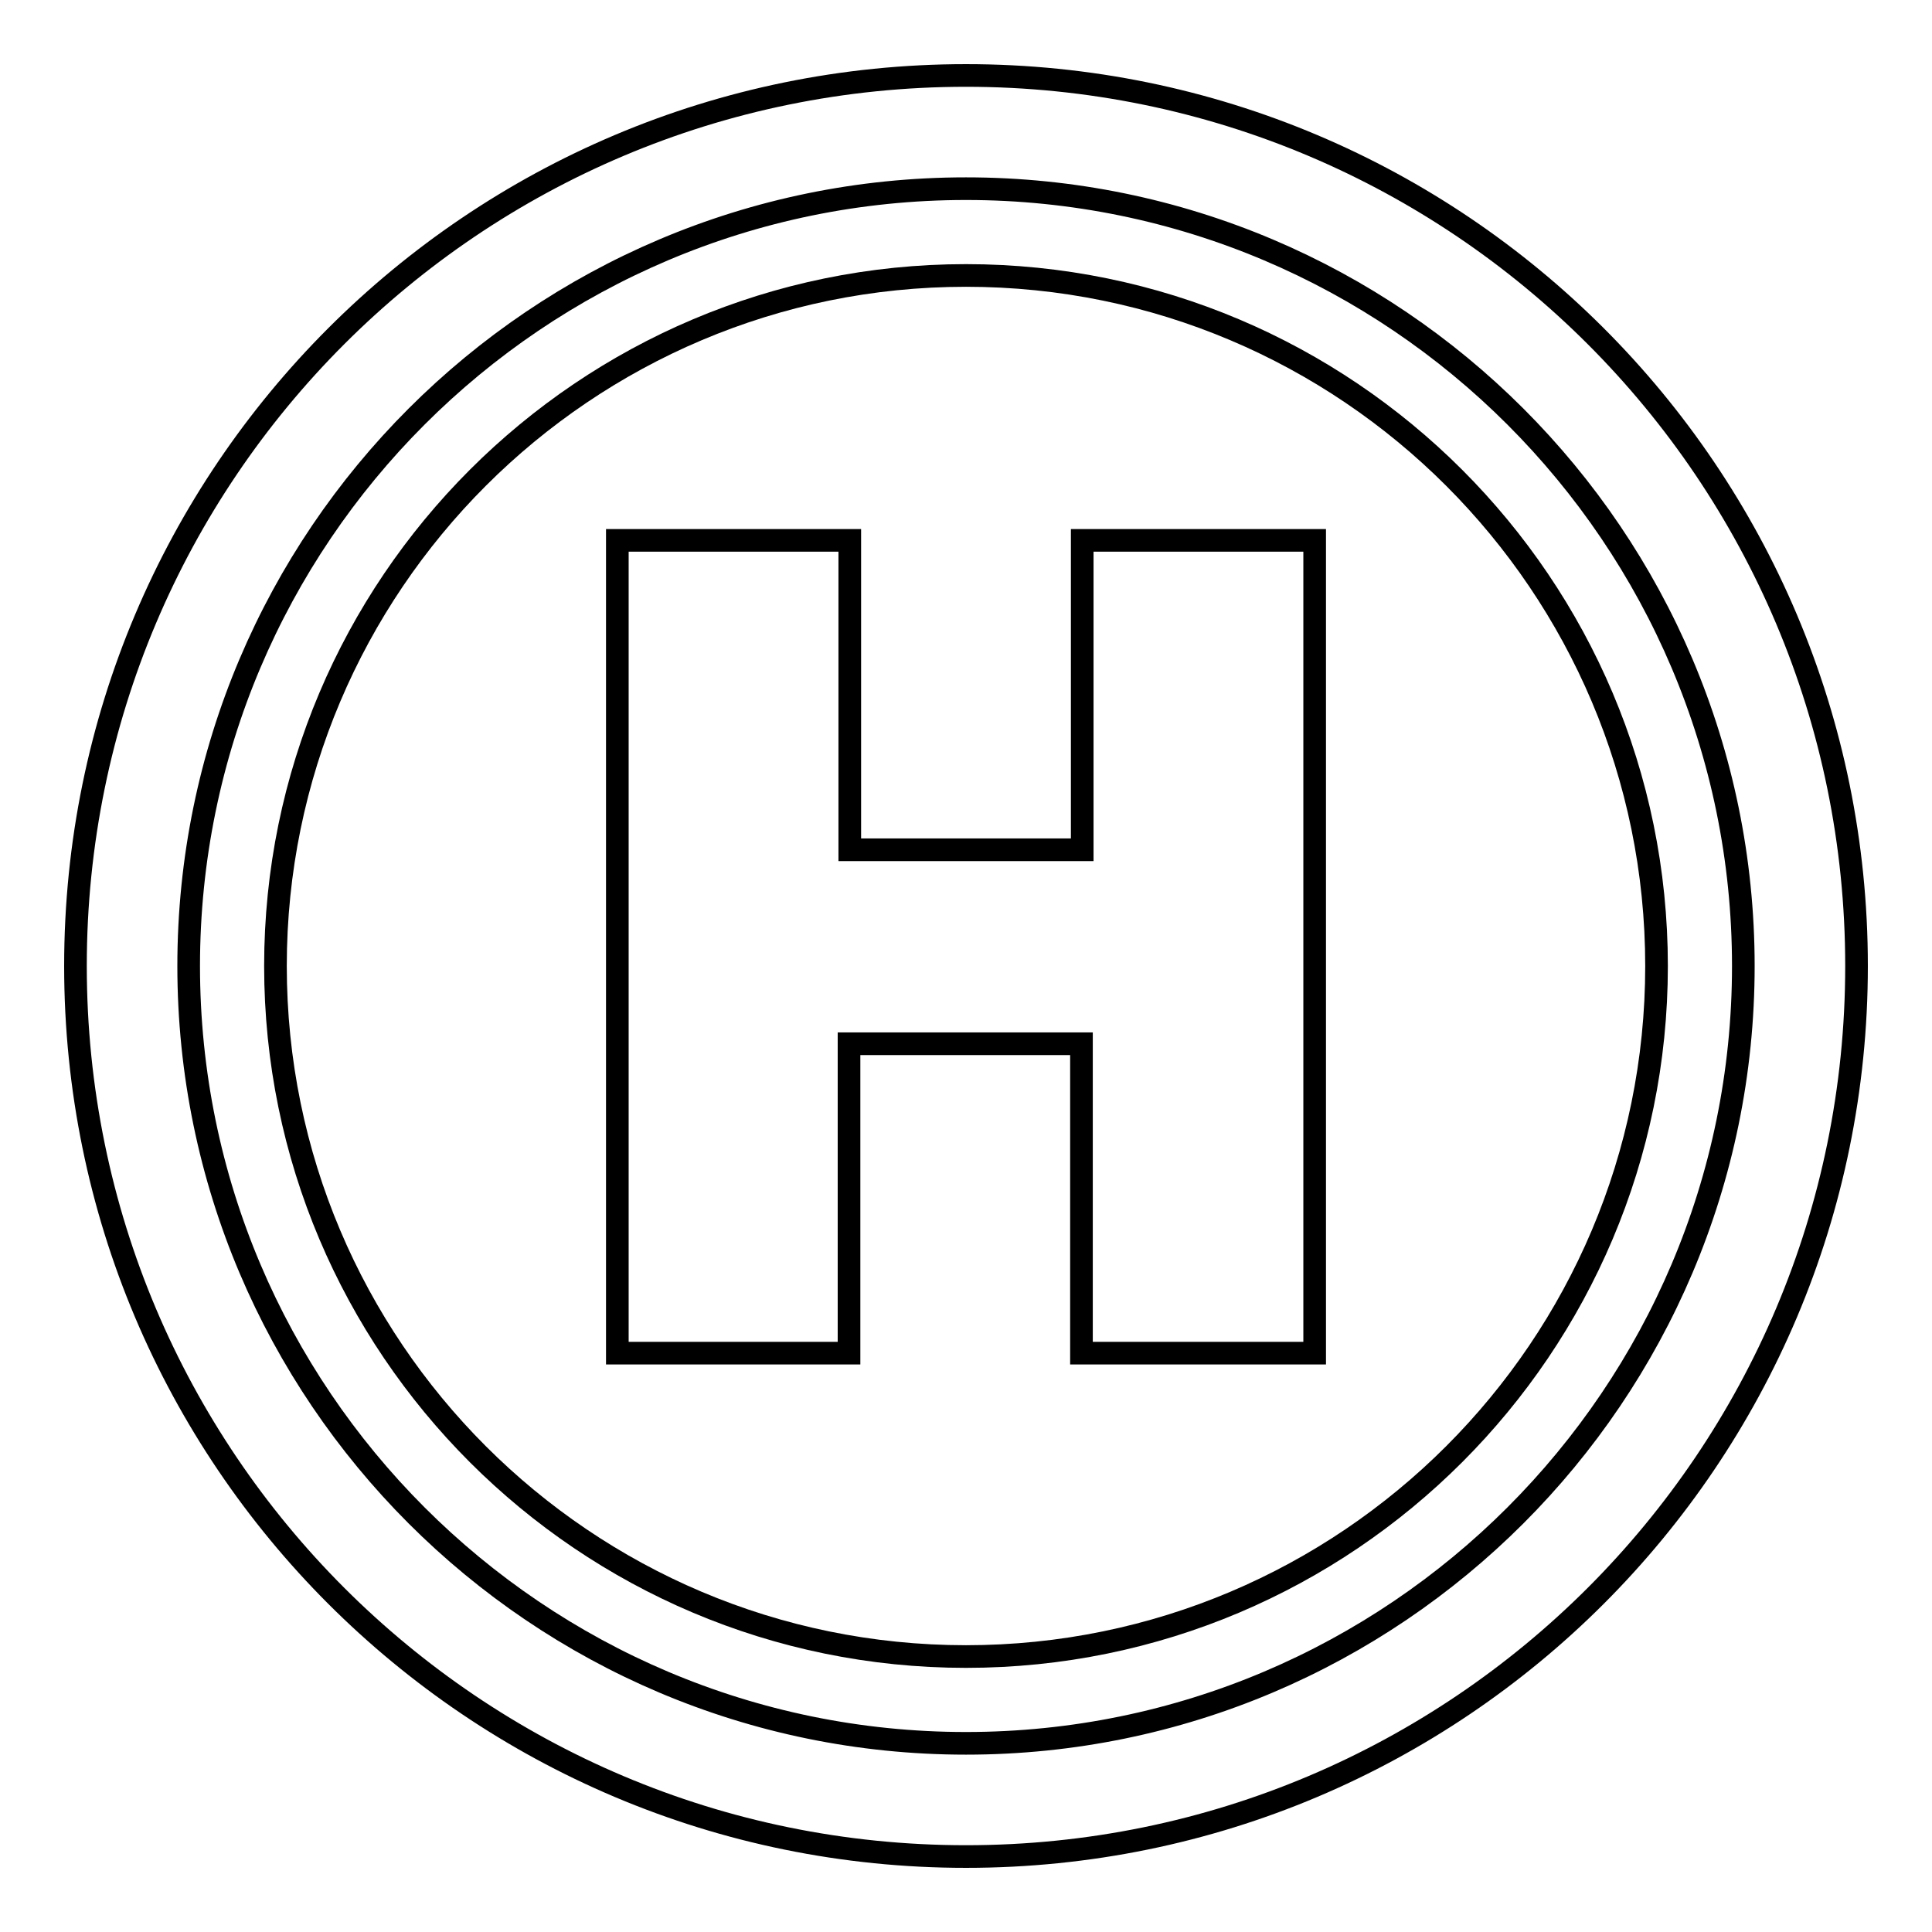
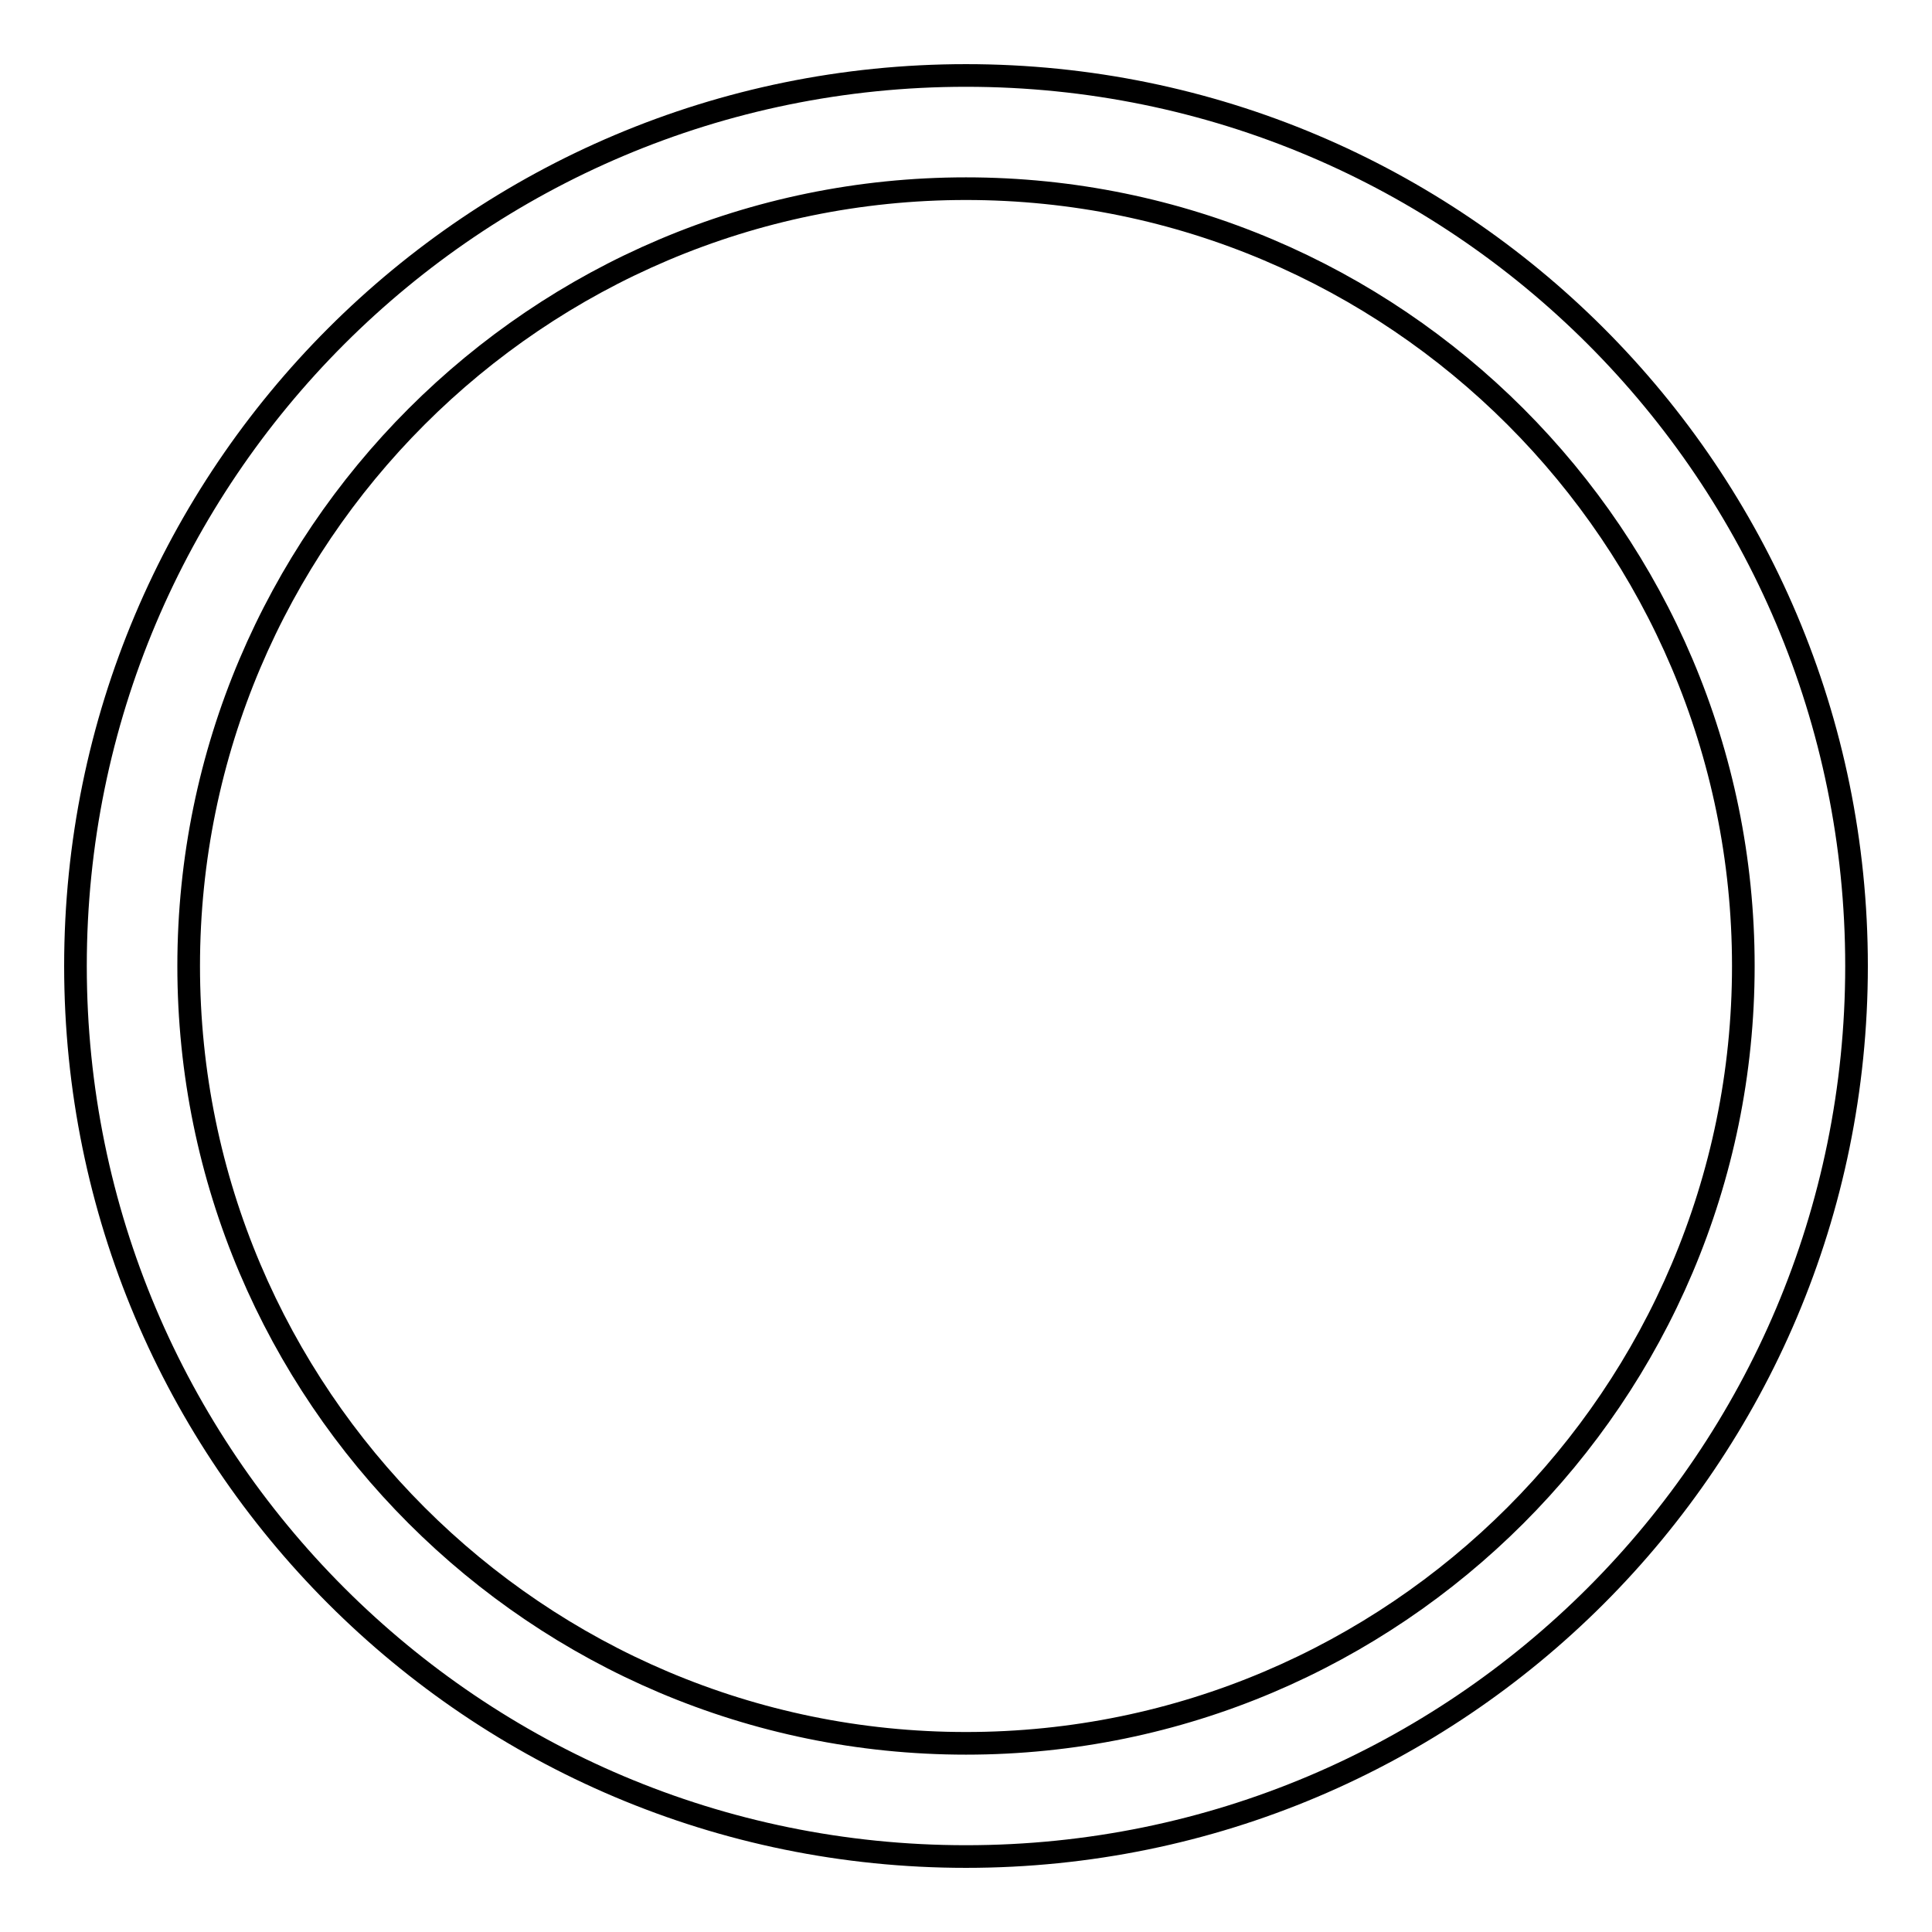
<svg xmlns="http://www.w3.org/2000/svg" version="1.1" x="0px" y="0px" viewBox="0 0 256 256" enable-background="new 0 0 256 256" xml:space="preserve">
  <g>
    <g>
      <g>
        <g>
-           <path stroke-width="3" fill-opacity="0" stroke="#000000" d="M128,36.5c-50.5,0-91.5,41-91.5,91.5c0,50.5,41,91.5,91.5,91.5c50.5,0,91.5-41,91.5-91.5C219.5,77.5,178.5,36.5,128,36.5z M174.1,179.3h-30.8v-41h-30.8v41H81.8V71.6h30.8v41h30.8v-41h30.8V179.3z" />
          <path stroke-width="3" fill-opacity="0" stroke="#000000" d="M128,10C62.8,10,10,62.8,10,128c0,65.2,52.8,118,118,118c65.2,0,118-52.8,118-118C246,62.8,193.2,10,128,10z M128,231c-56.8,0-103-46.2-103-103S71.2,25,128,25c56.8,0,103,46.2,103,103C231,184.8,184.8,231,128,231z" />
        </g>
      </g>
      <g />
      <g />
      <g />
      <g />
      <g />
      <g />
      <g />
      <g />
      <g />
      <g />
      <g />
      <g />
      <g />
      <g />
      <g />
    </g>
  </g>
</svg>